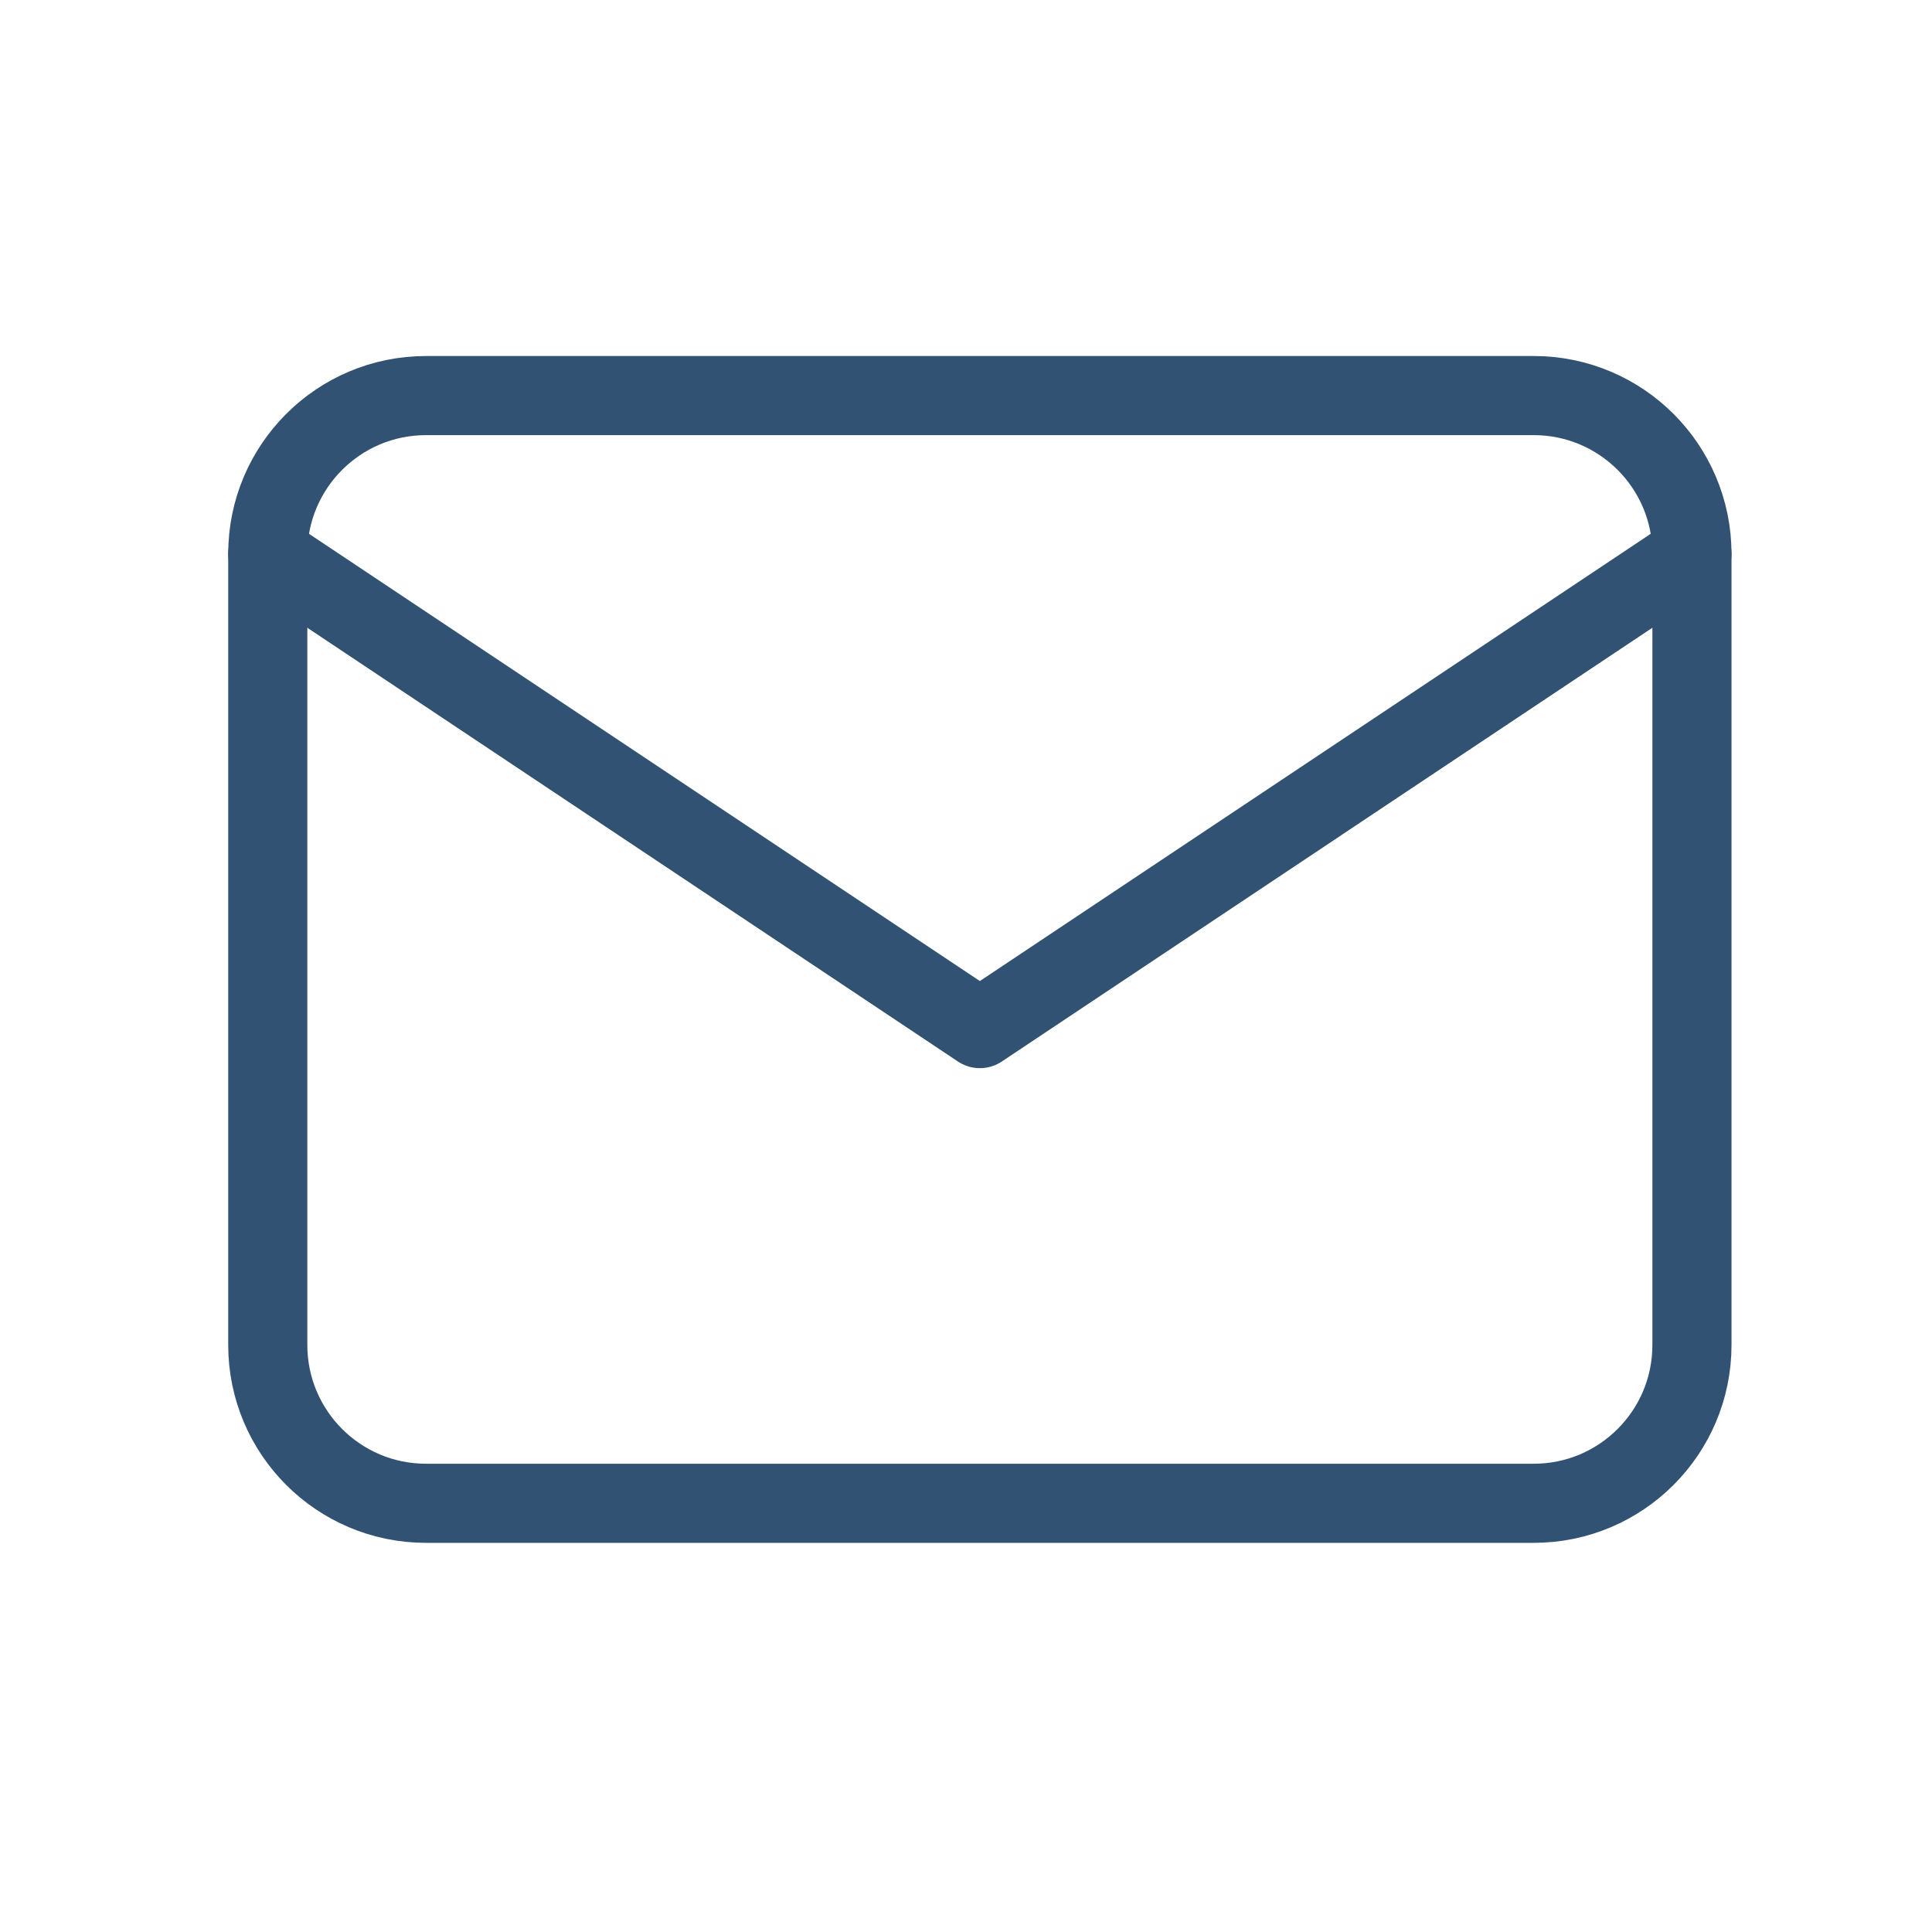
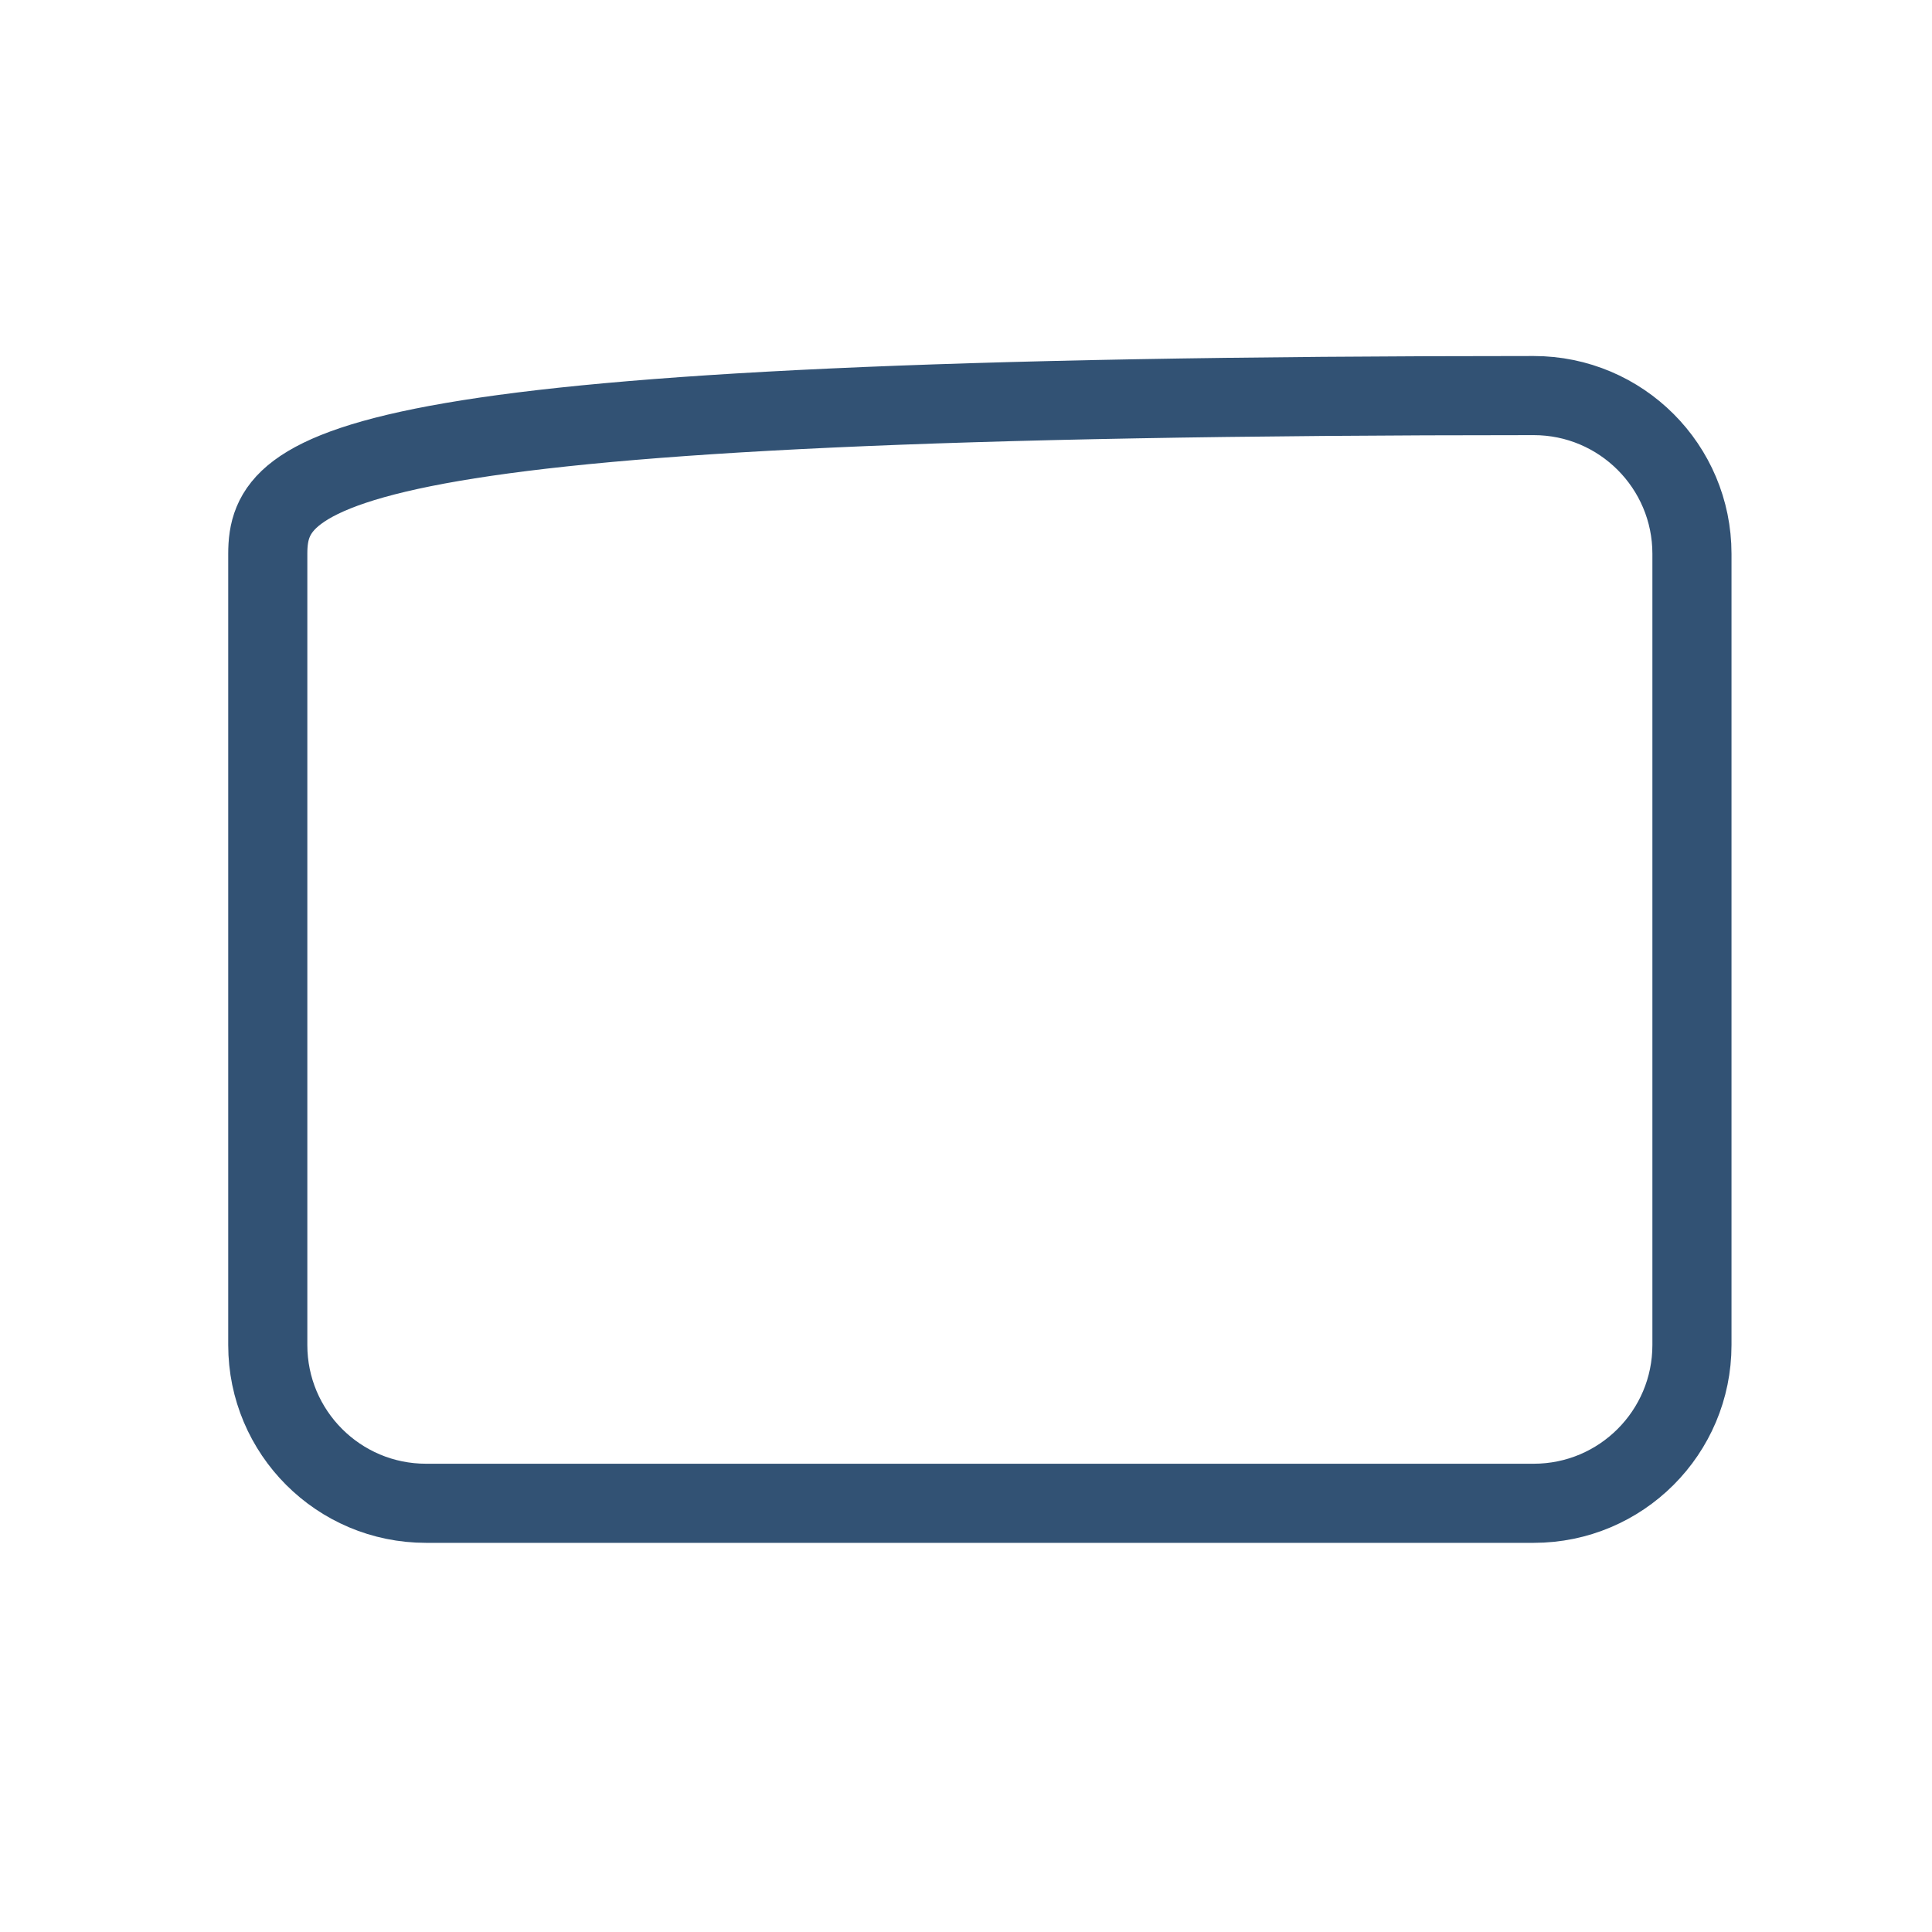
<svg xmlns="http://www.w3.org/2000/svg" width="40" height="40" viewBox="0 0 40 40" fill="none">
  <g clip-path="url(#clip0_1421_2071)">
-     <path d="M31.754 8.19H8.82C7.011 8.19 5.544 9.657 5.544 11.466V27.847C5.544 29.657 7.011 31.124 8.82 31.124H31.754C33.563 31.124 35.03 29.657 35.03 27.847V11.466C35.03 9.657 33.563 8.19 31.754 8.19Z" stroke="#325274" stroke-width="1.638" stroke-linecap="round" stroke-linejoin="round" />
-     <path d="M5.544 11.467L20.287 21.296L35.03 11.467" stroke="#325274" stroke-width="1.638" stroke-linecap="round" stroke-linejoin="round" />
+     <path d="M31.754 8.19C7.011 8.19 5.544 9.657 5.544 11.466V27.847C5.544 29.657 7.011 31.124 8.82 31.124H31.754C33.563 31.124 35.03 29.657 35.03 27.847V11.466C35.03 9.657 33.563 8.19 31.754 8.19Z" stroke="#325274" stroke-width="1.638" stroke-linecap="round" stroke-linejoin="round" />
  </g>
  <defs>
    <clipPath id="clip0_1421_2071">
      <rect width="39.315" height="39.315" fill="white" transform="translate(0.63)" />
    </clipPath>
  </defs>
</svg>